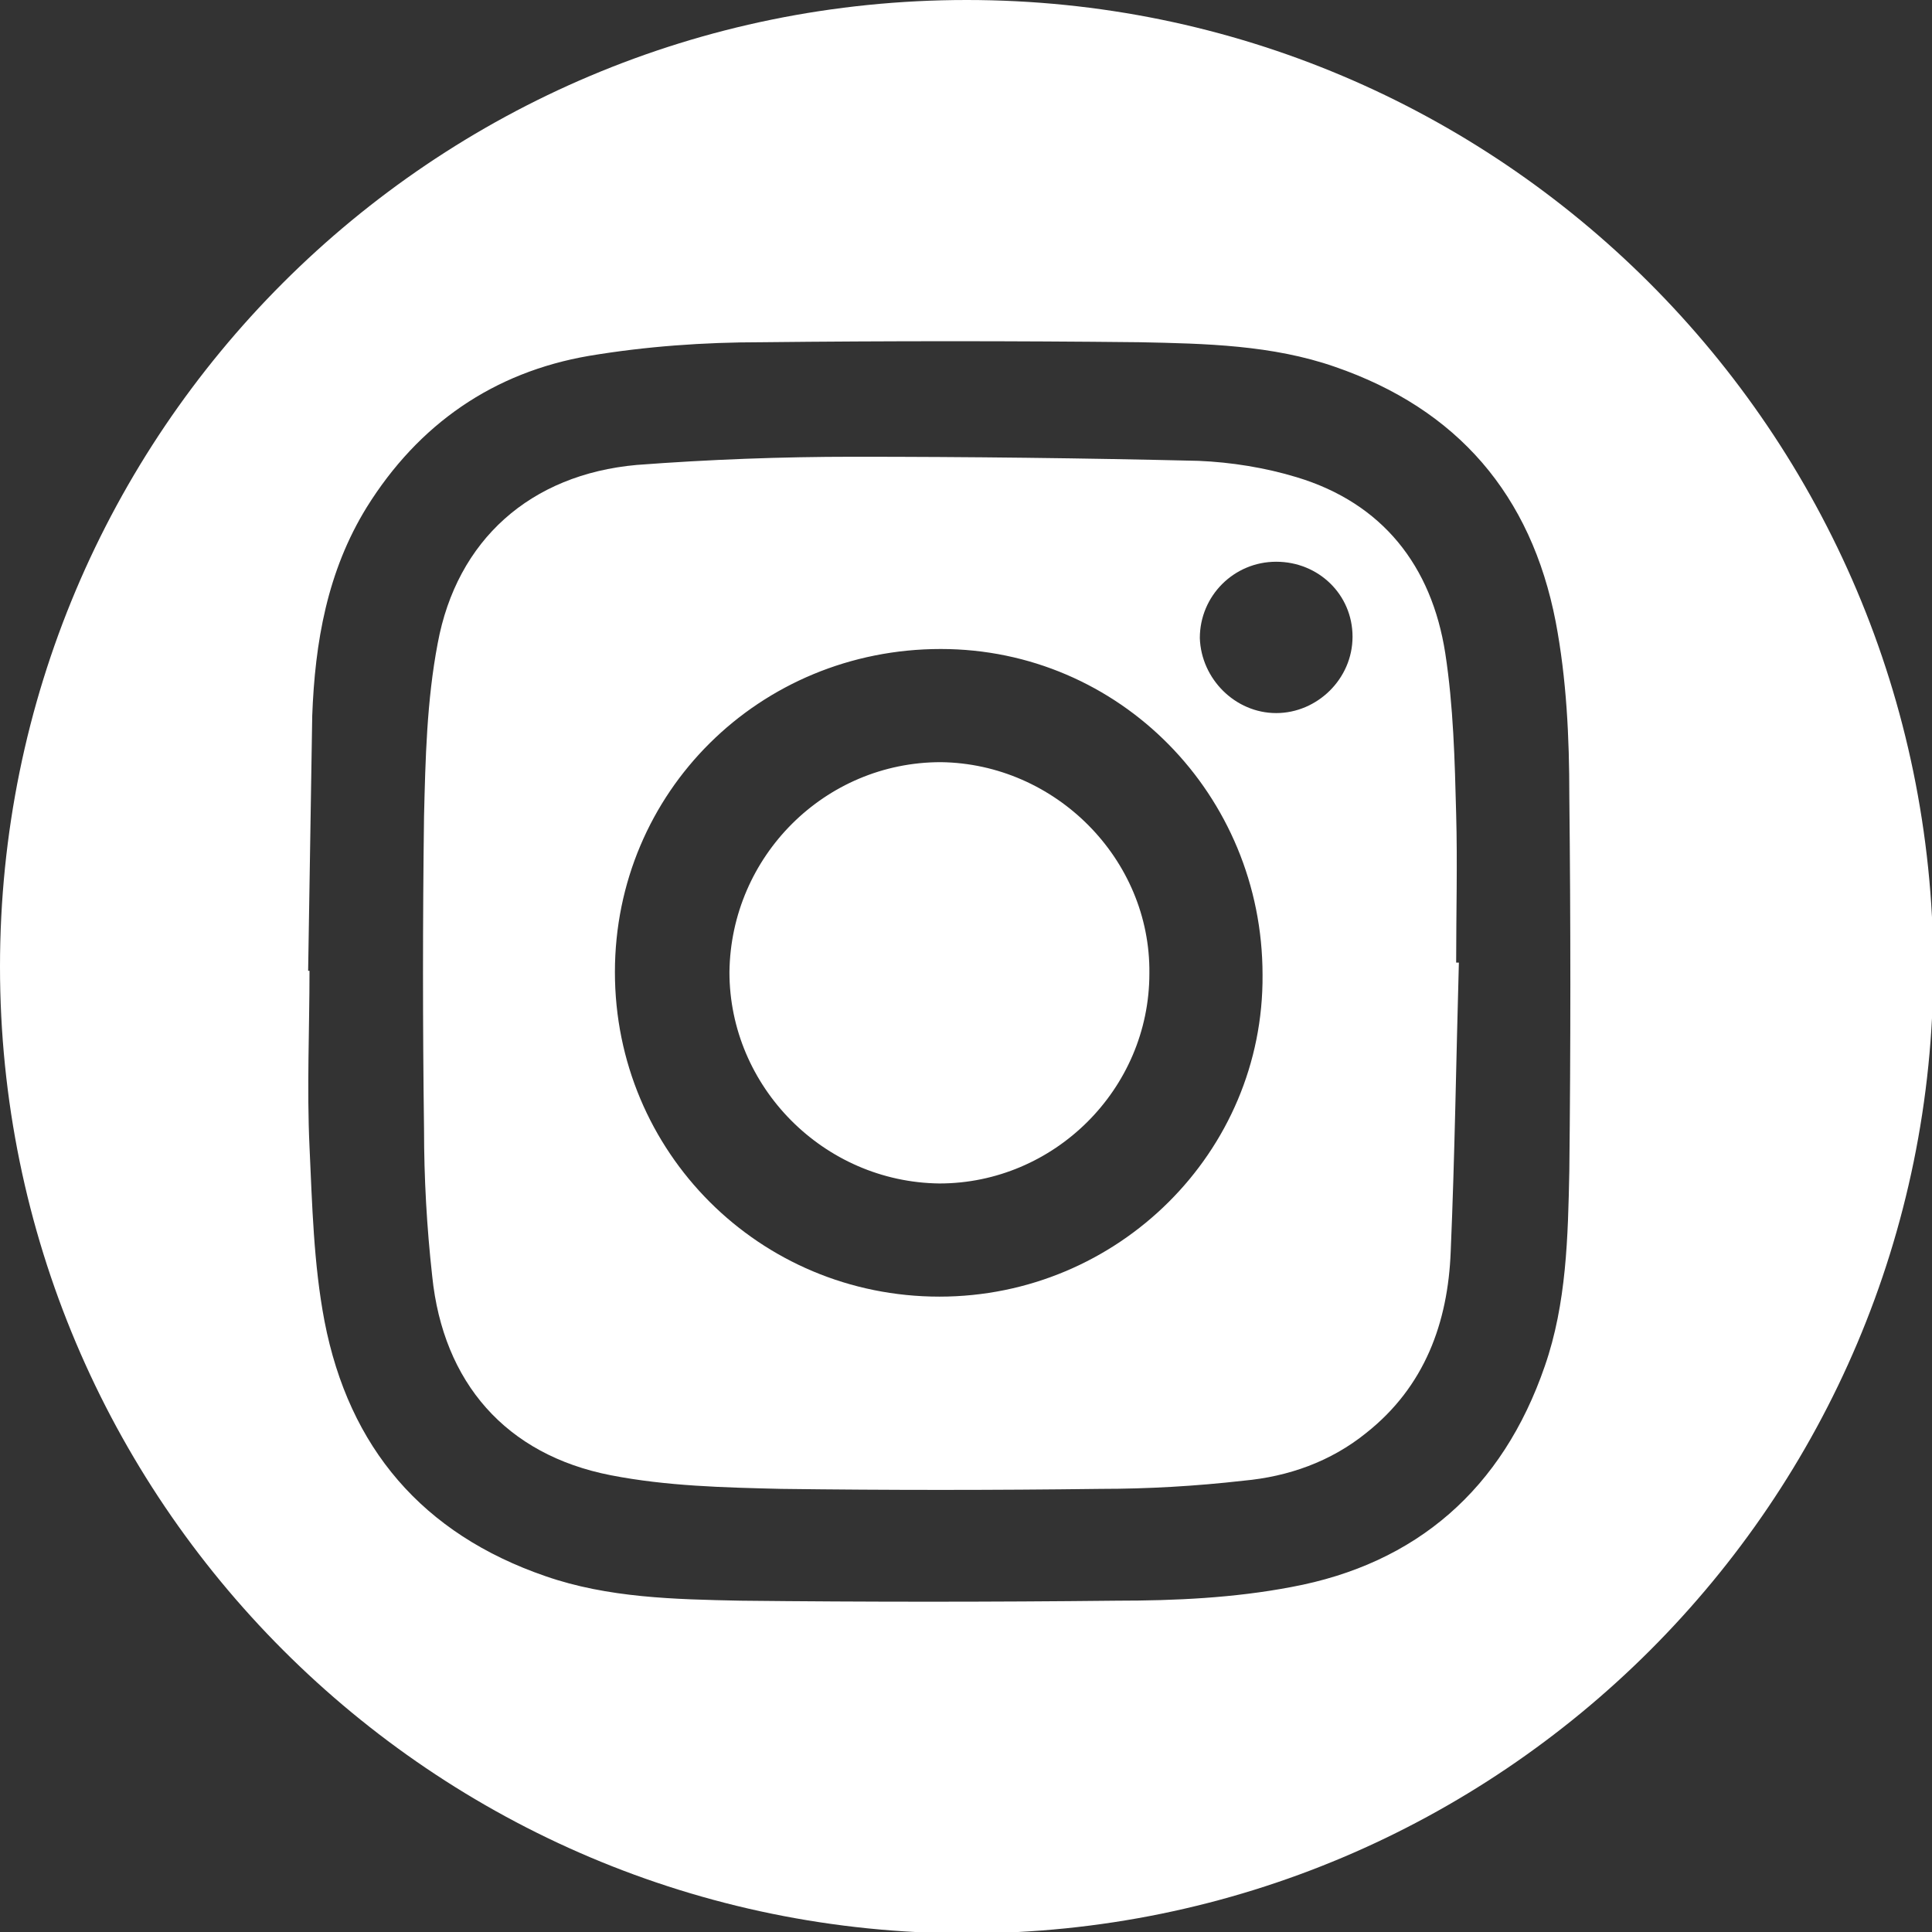
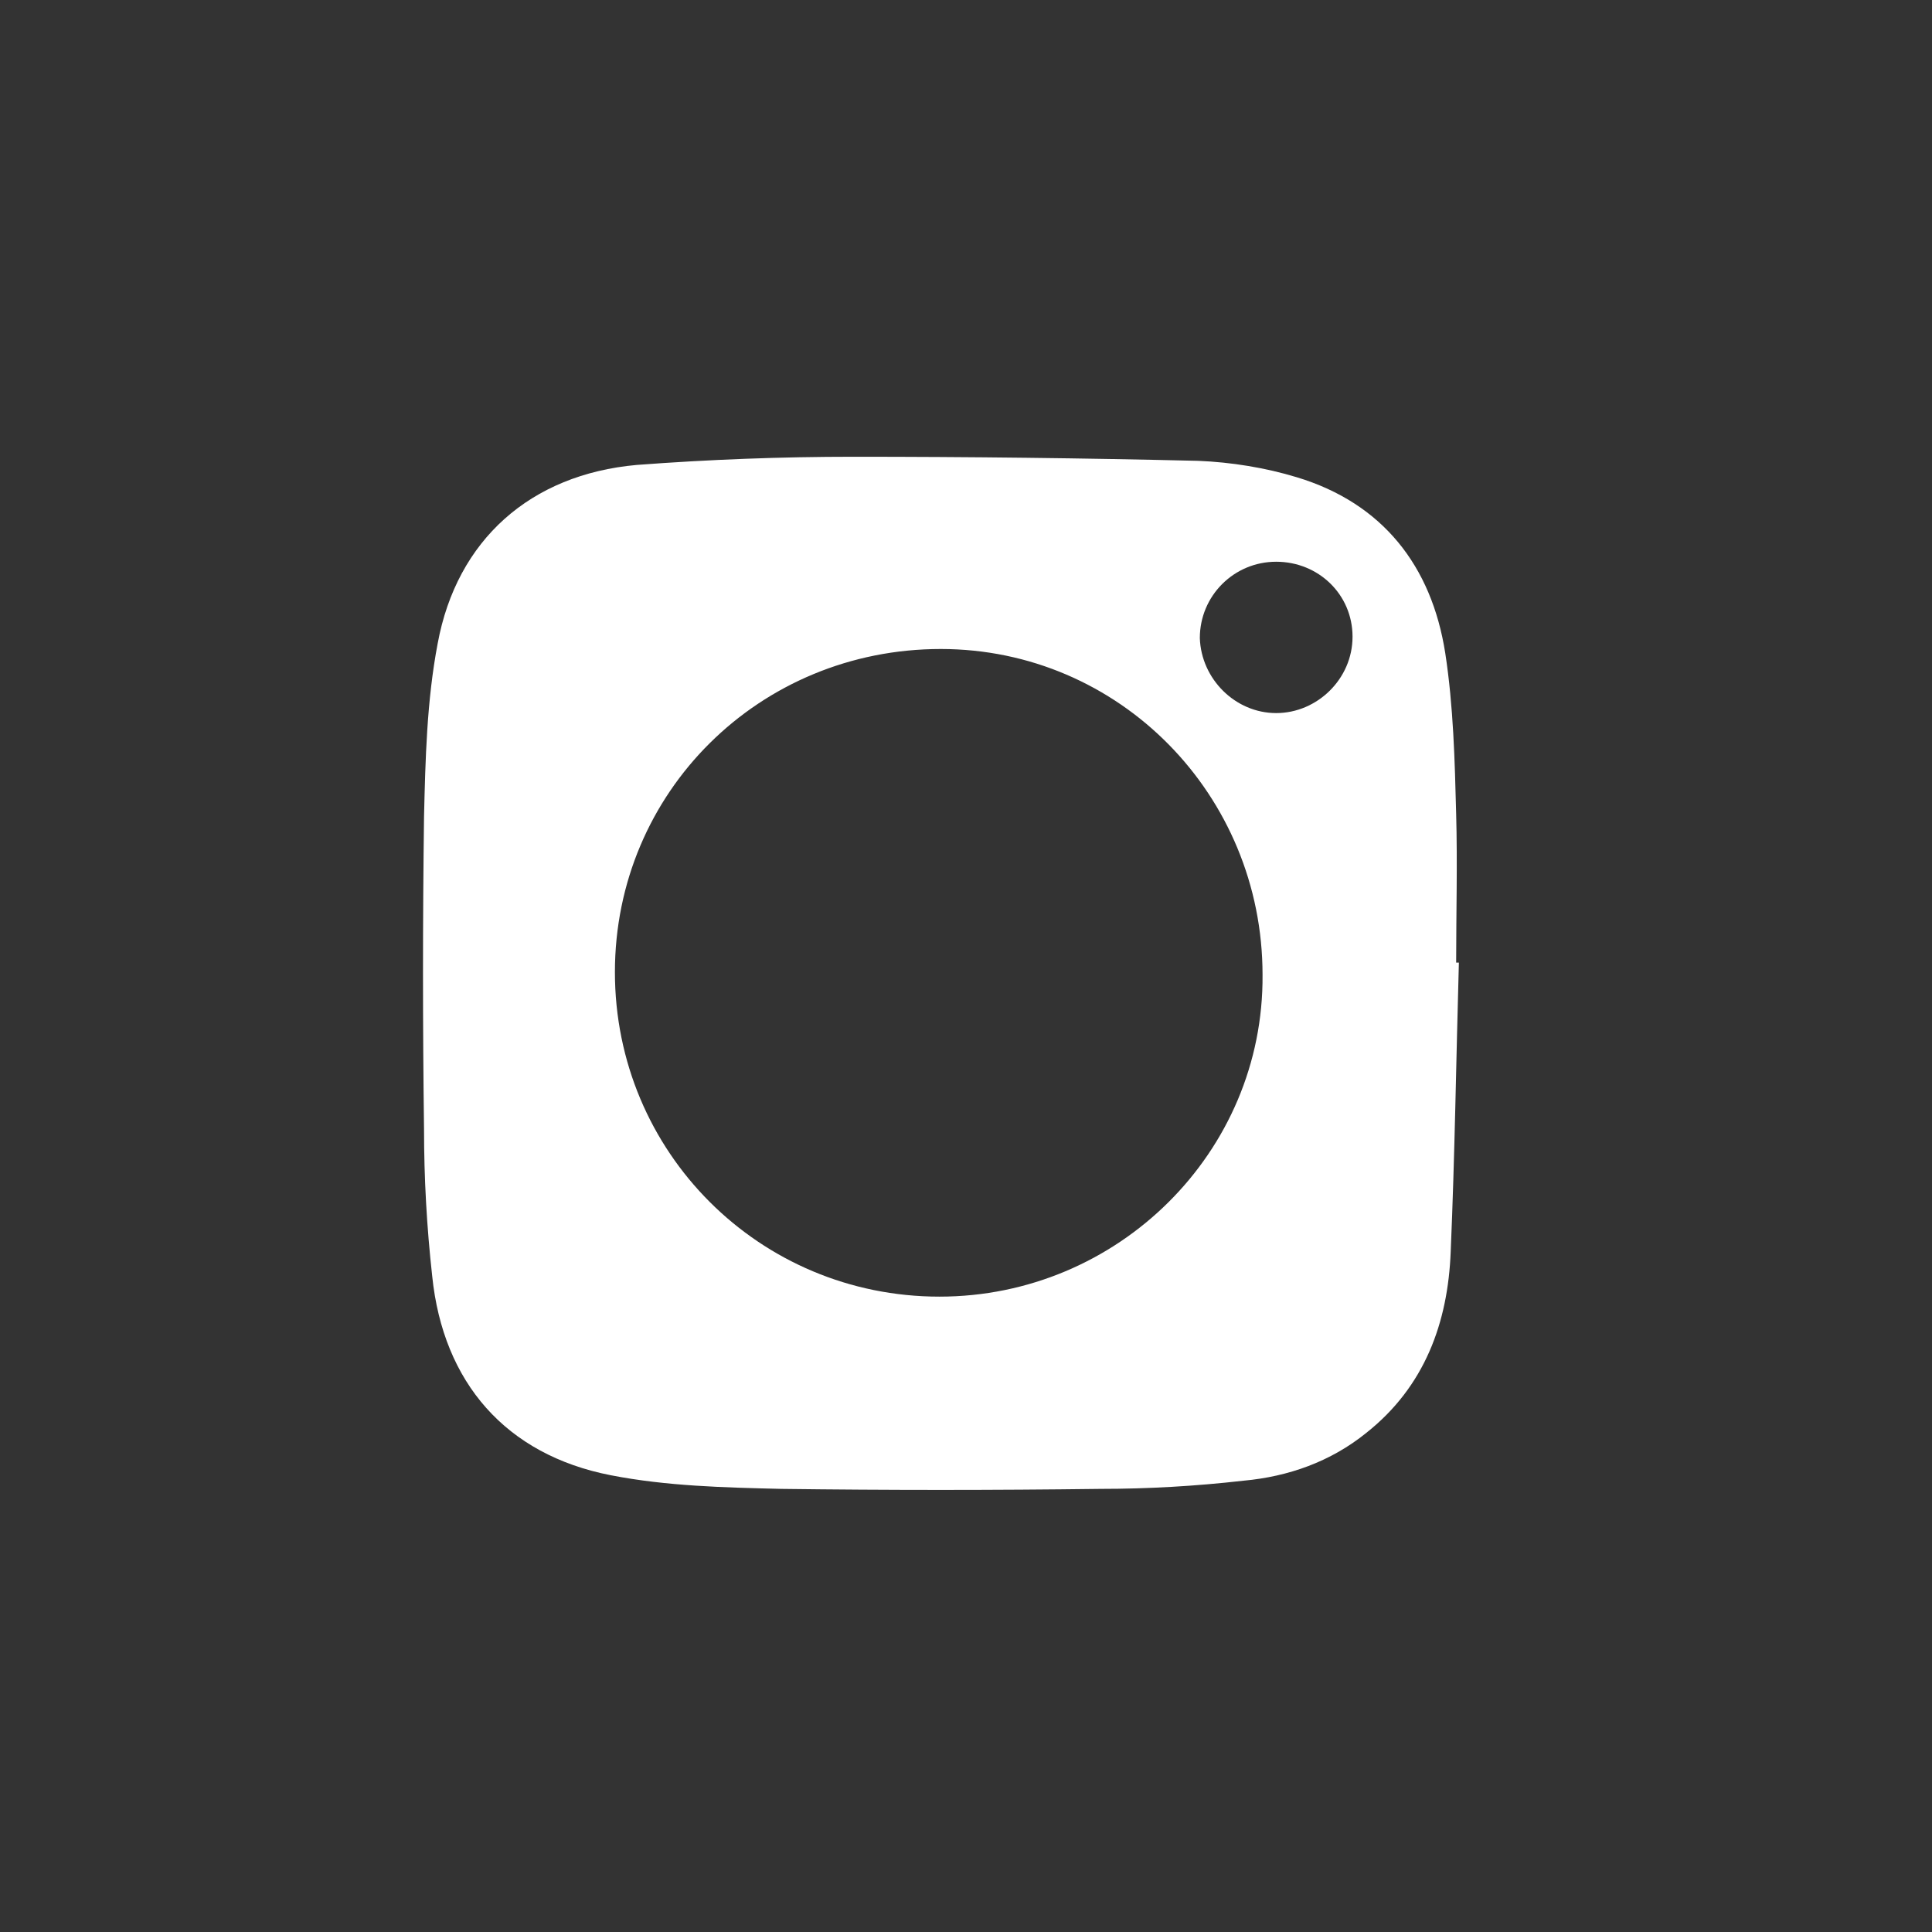
<svg xmlns="http://www.w3.org/2000/svg" version="1.1" id="Layer_1" x="0px" y="0px" viewBox="0 0 141.7 141.7" style="enable-background:new 0 0 141.7 141.7;" xml:space="preserve">
  <rect x="0" y="0" width="141.7" height="141.7" fill="#333333" stroke="none" />
  <style type="text/css">
	.st0{fill:#FFFFFF;}
</style>
-   <path class="st0" d="M70.9,0C31.7,0,0,31.7,0,70.9c0,39.1,31.7,70.9,70.9,70.9c39.1,0,70.9-31.7,70.9-70.9C141.7,31.7,110,0,70.9,0z   M115.1,85.9c-0.1,4.8-0.2,9.7-1.8,14.3c-3.1,9-9.4,14.5-18.6,16.2c-4.2,0.8-8.5,1-12.8,1c-9.2,0.1-18.4,0.1-27.6,0  c-4.8-0.1-9.7-0.2-14.3-1.8c-9-3.1-14.4-9.4-16.2-18.7c-0.8-4.2-0.9-8.5-1.1-12.8c-0.2-4.3,0-8.6,0-12.9c0,0-0.1,0-0.1,0  c0.1-6.2,0.2-12.5,0.3-18.7c0.2-5.4,1.1-10.6,4-15.3c3.8-6.1,9.3-9.9,16.3-11.1c4.2-0.7,8.4-1,12.7-1c9.2-0.1,18.4-0.1,27.7,0  c4.8,0.1,9.7,0.2,14.3,1.8c9,3.1,14.4,9.4,16.2,18.7c0.8,4.2,1,8.5,1,12.8C115.2,67.6,115.2,76.8,115.1,85.9z" />
-   <path class="st0" d="M69,55.9c-8.5,0-15.4,6.9-15.5,15.4c0,8.4,6.9,15.4,15.4,15.5c8.4,0,15.4-6.9,15.4-15.4  C84.4,63,77.4,56,69,55.9z" />
  <path class="st0" d="M106.8,70.6c0-3.6,0.1-7.3,0-10.9c-0.1-3.9-0.2-7.9-0.8-11.8c-1-6.4-4.6-11-10.9-12.9c-2.3-0.7-4.8-1.1-7.2-1.2  c-8.4-0.2-16.9-0.3-25.3-0.3c-5.3,0-10.6,0.2-15.9,0.6c-7.8,0.7-13.2,5.5-14.6,13.1c-0.8,4.2-0.9,8.5-1,12.7  c-0.1,7.6-0.1,15.3,0,22.9c0,3.6,0.2,7.2,0.6,10.8c0.8,7.8,5.4,13.1,13.1,14.6c4.1,0.8,8.3,0.9,12.5,1c7.8,0.1,15.6,0.1,23.4,0  c3.5,0,7-0.2,10.5-0.6c3.3-0.3,6.4-1.4,9-3.5c4.3-3.4,6-8.1,6.2-13.3c0.3-7,0.4-14.1,0.6-21.2C106.9,70.6,106.9,70.6,106.8,70.6z   M68.9,95.1c-13.2,0-23.8-10.6-23.8-23.8c0-13.2,10.6-23.7,23.9-23.7c13.1,0,23.6,10.7,23.6,23.9C92.7,84.5,82,95.1,68.9,95.1z   M93.6,52.3c-3,0-5.5-2.5-5.6-5.5c0-3.1,2.5-5.6,5.6-5.6c3.1,0,5.6,2.4,5.6,5.5C99.2,49.8,96.6,52.3,93.6,52.3z" />
</svg>